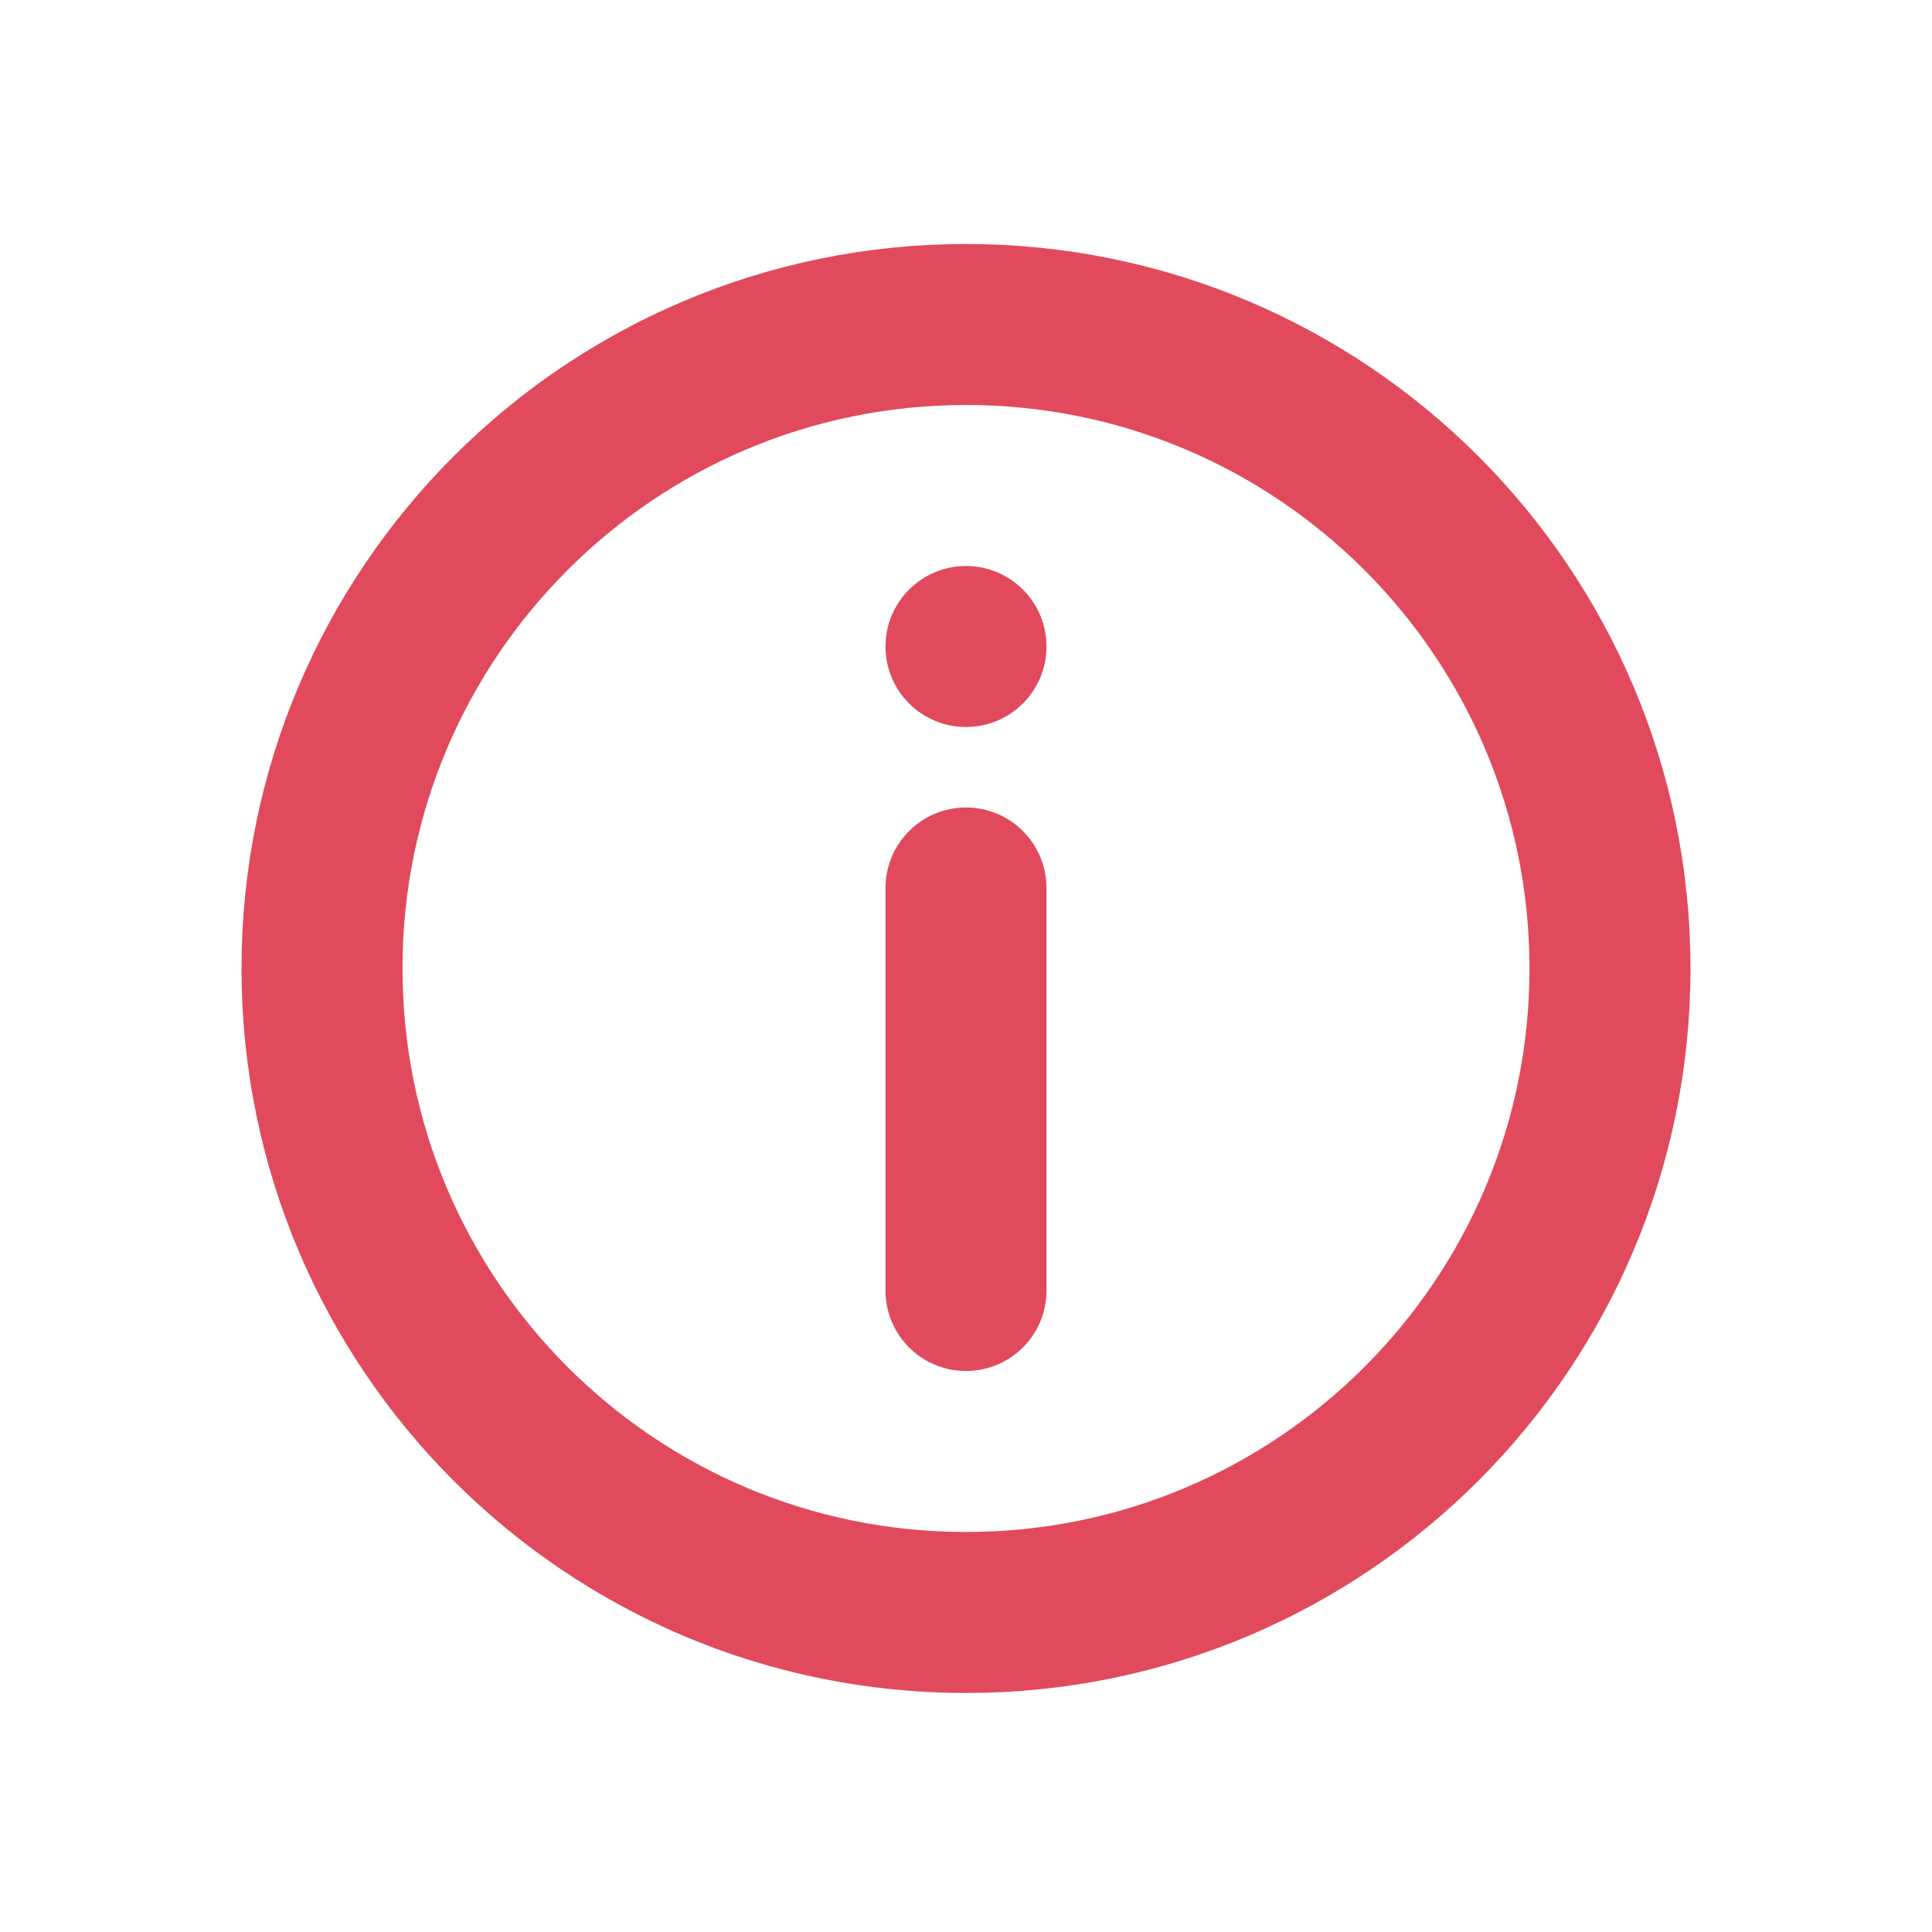
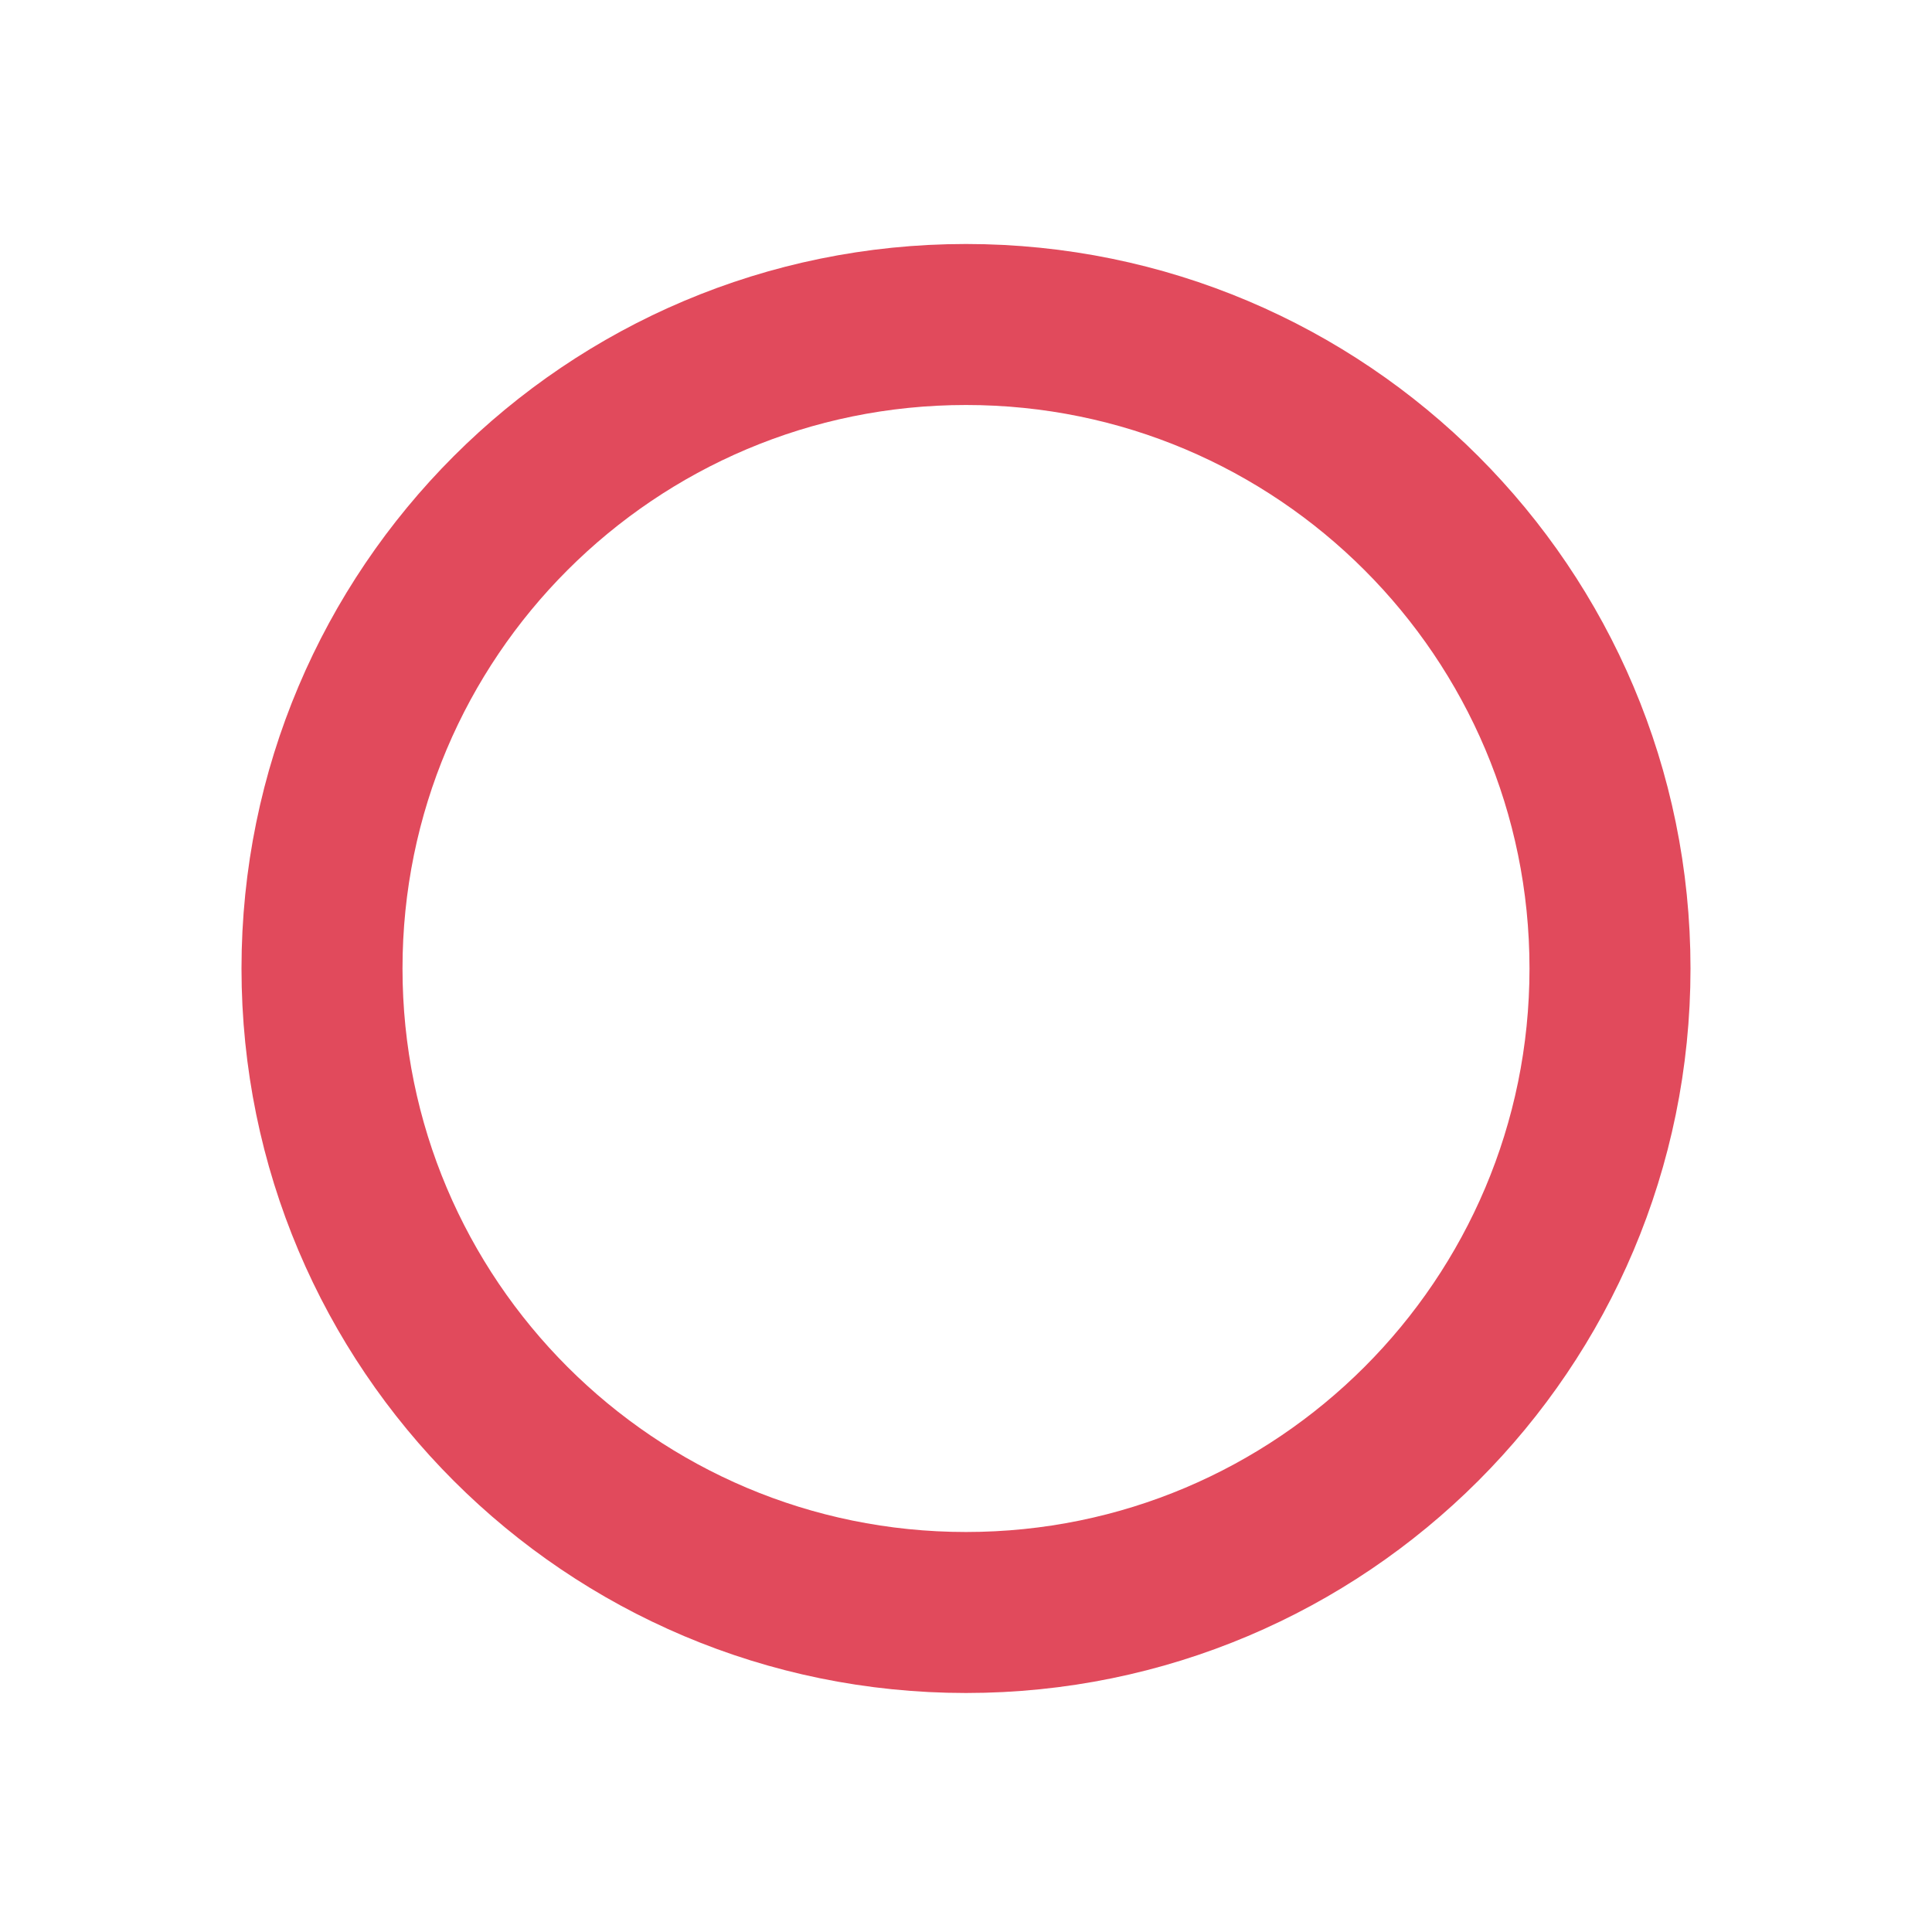
<svg xmlns="http://www.w3.org/2000/svg" width="24" height="24" viewBox="0 0 24 24" fill="none">
  <path d="M12 20.031C16.418 20.031 20 16.45 20 12.031C20 7.613 16.418 4.031 12 4.031C7.582 4.031 4 7.613 4 12.031C4 16.45 7.582 20.031 12 20.031Z" stroke="#E14A5C" stroke-width="2" />
-   <path d="M11 16.031C11 16.584 11.448 17.031 12 17.031C12.552 17.031 13 16.584 13 16.031V11.031C13 10.479 12.552 10.031 12 10.031C11.448 10.031 11 10.479 11 11.031V16.031Z" fill="#E14A5C" />
-   <path d="M12 9.031C12.552 9.031 13 8.584 13 8.031C13 7.479 12.552 7.031 12 7.031C11.448 7.031 11 7.479 11 8.031C11 8.584 11.448 9.031 12 9.031Z" fill="#E14A5C" />
</svg>